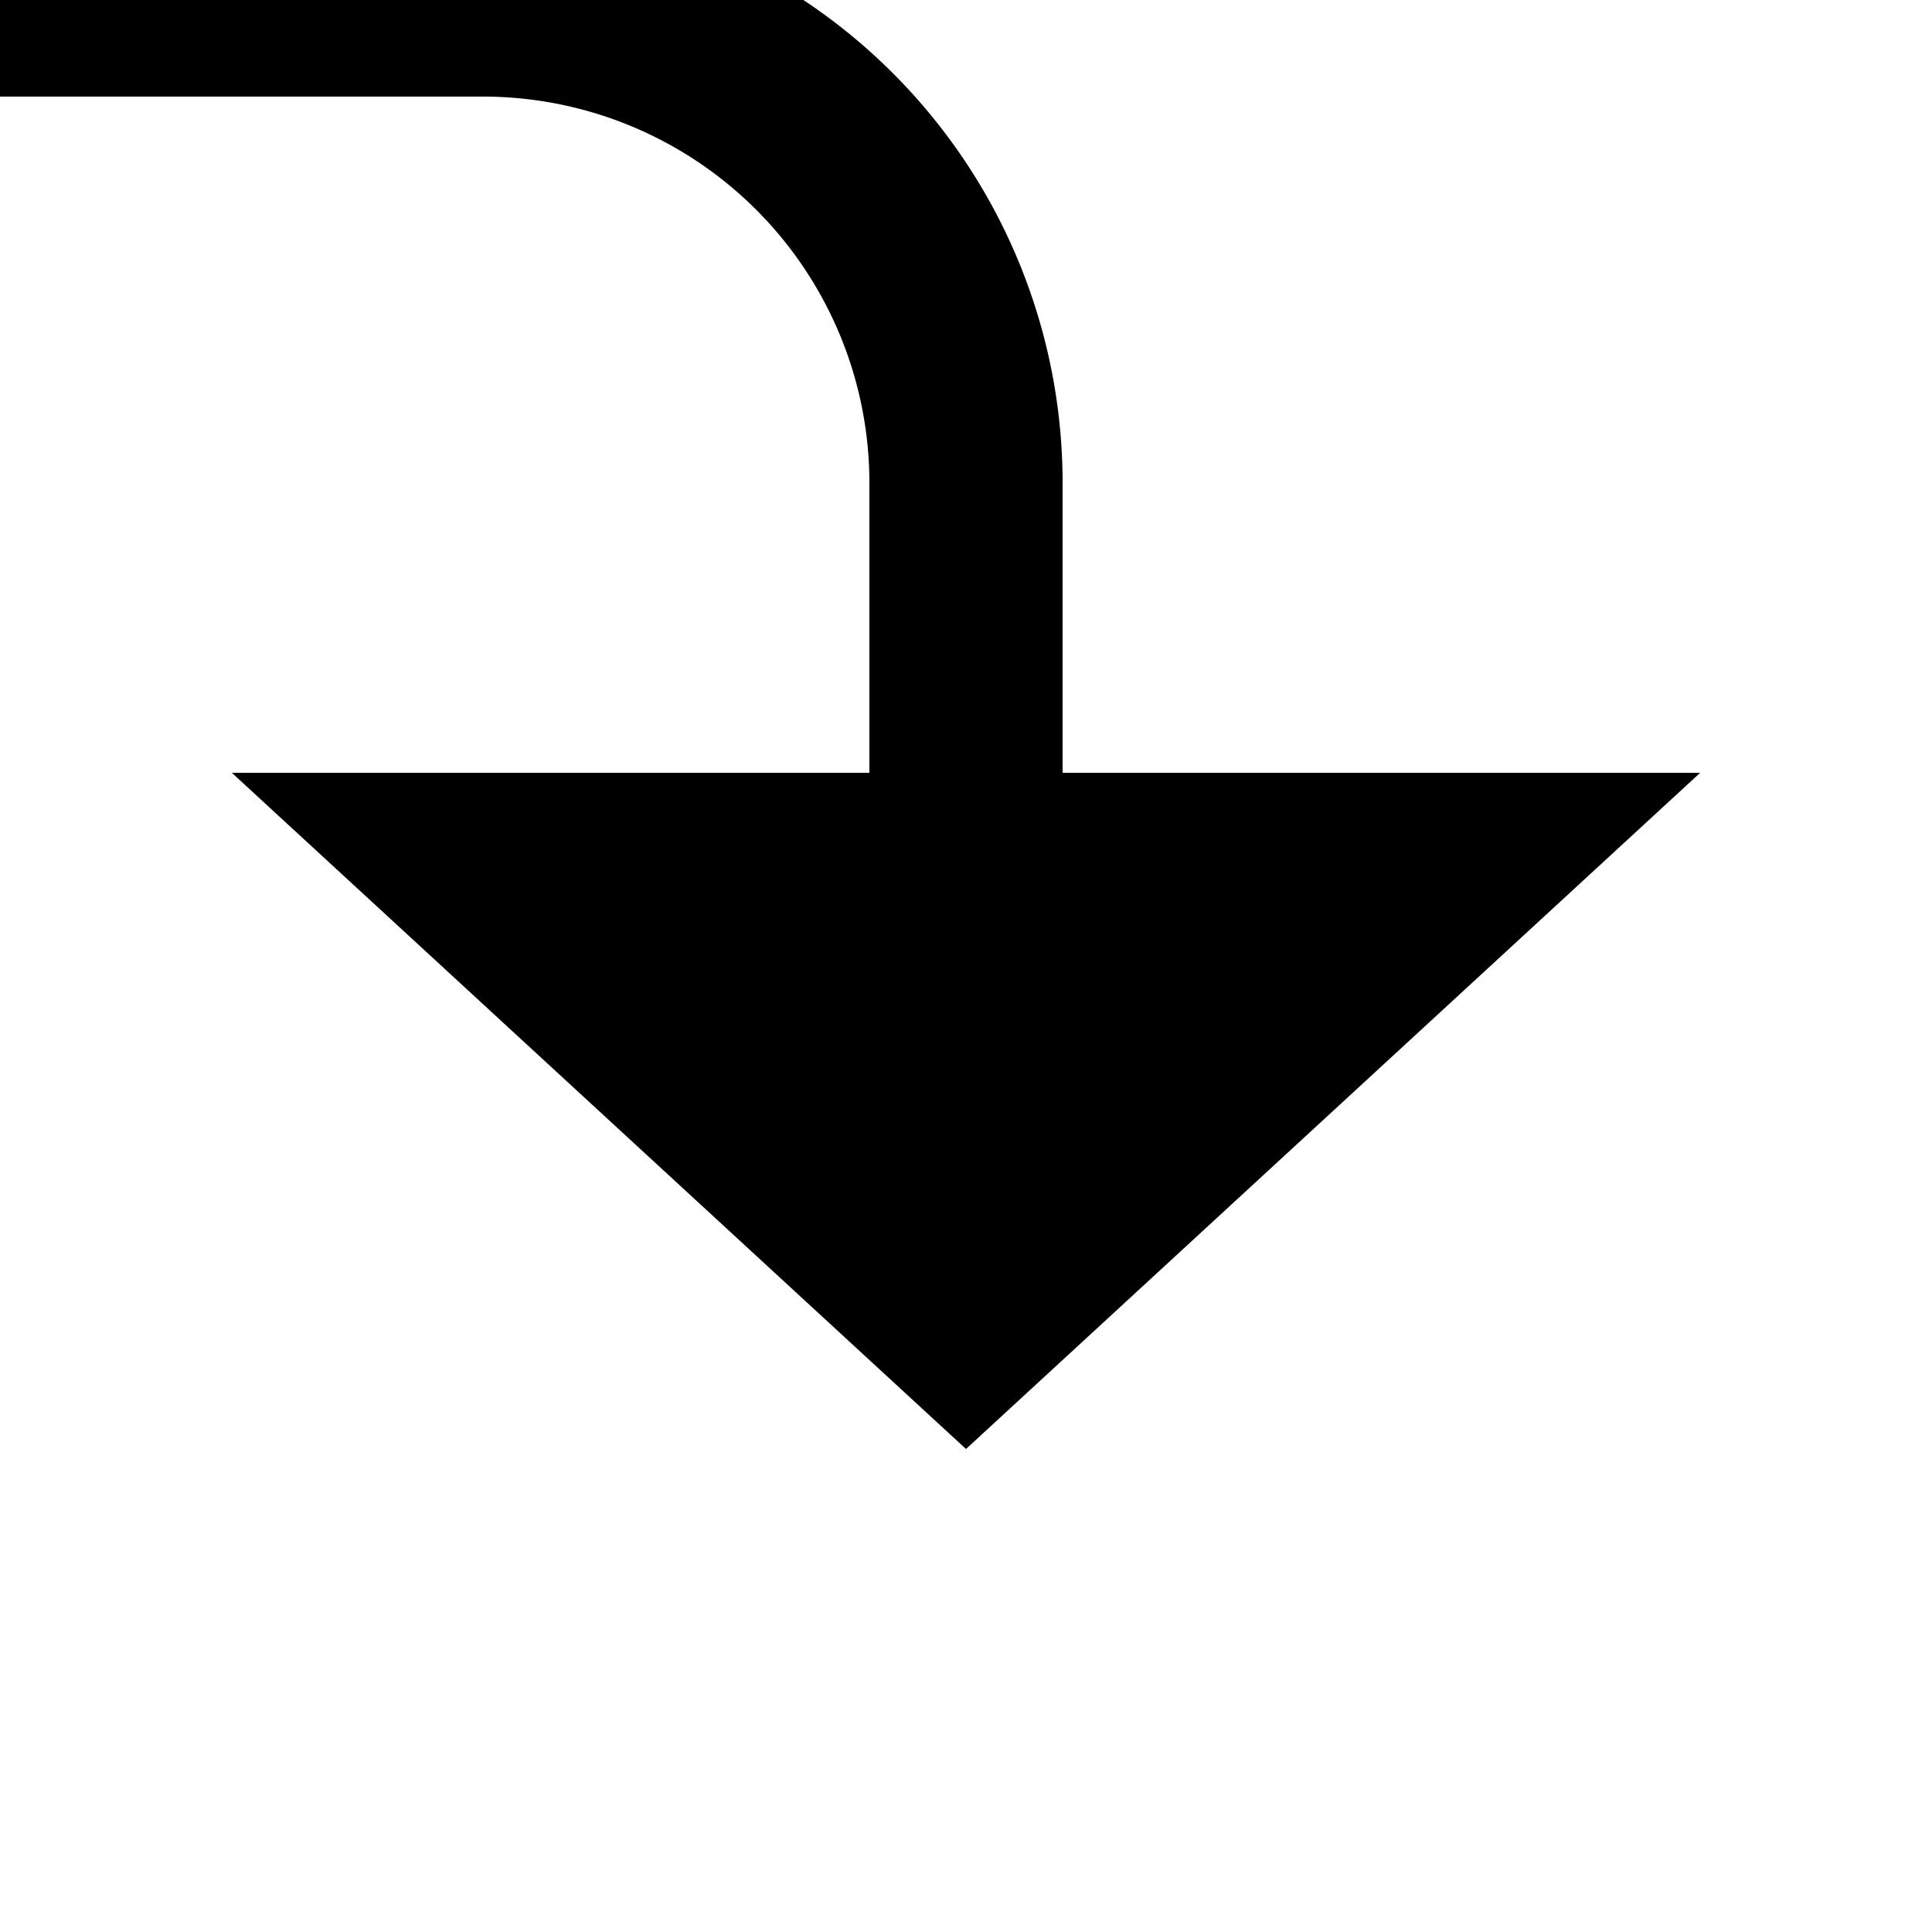
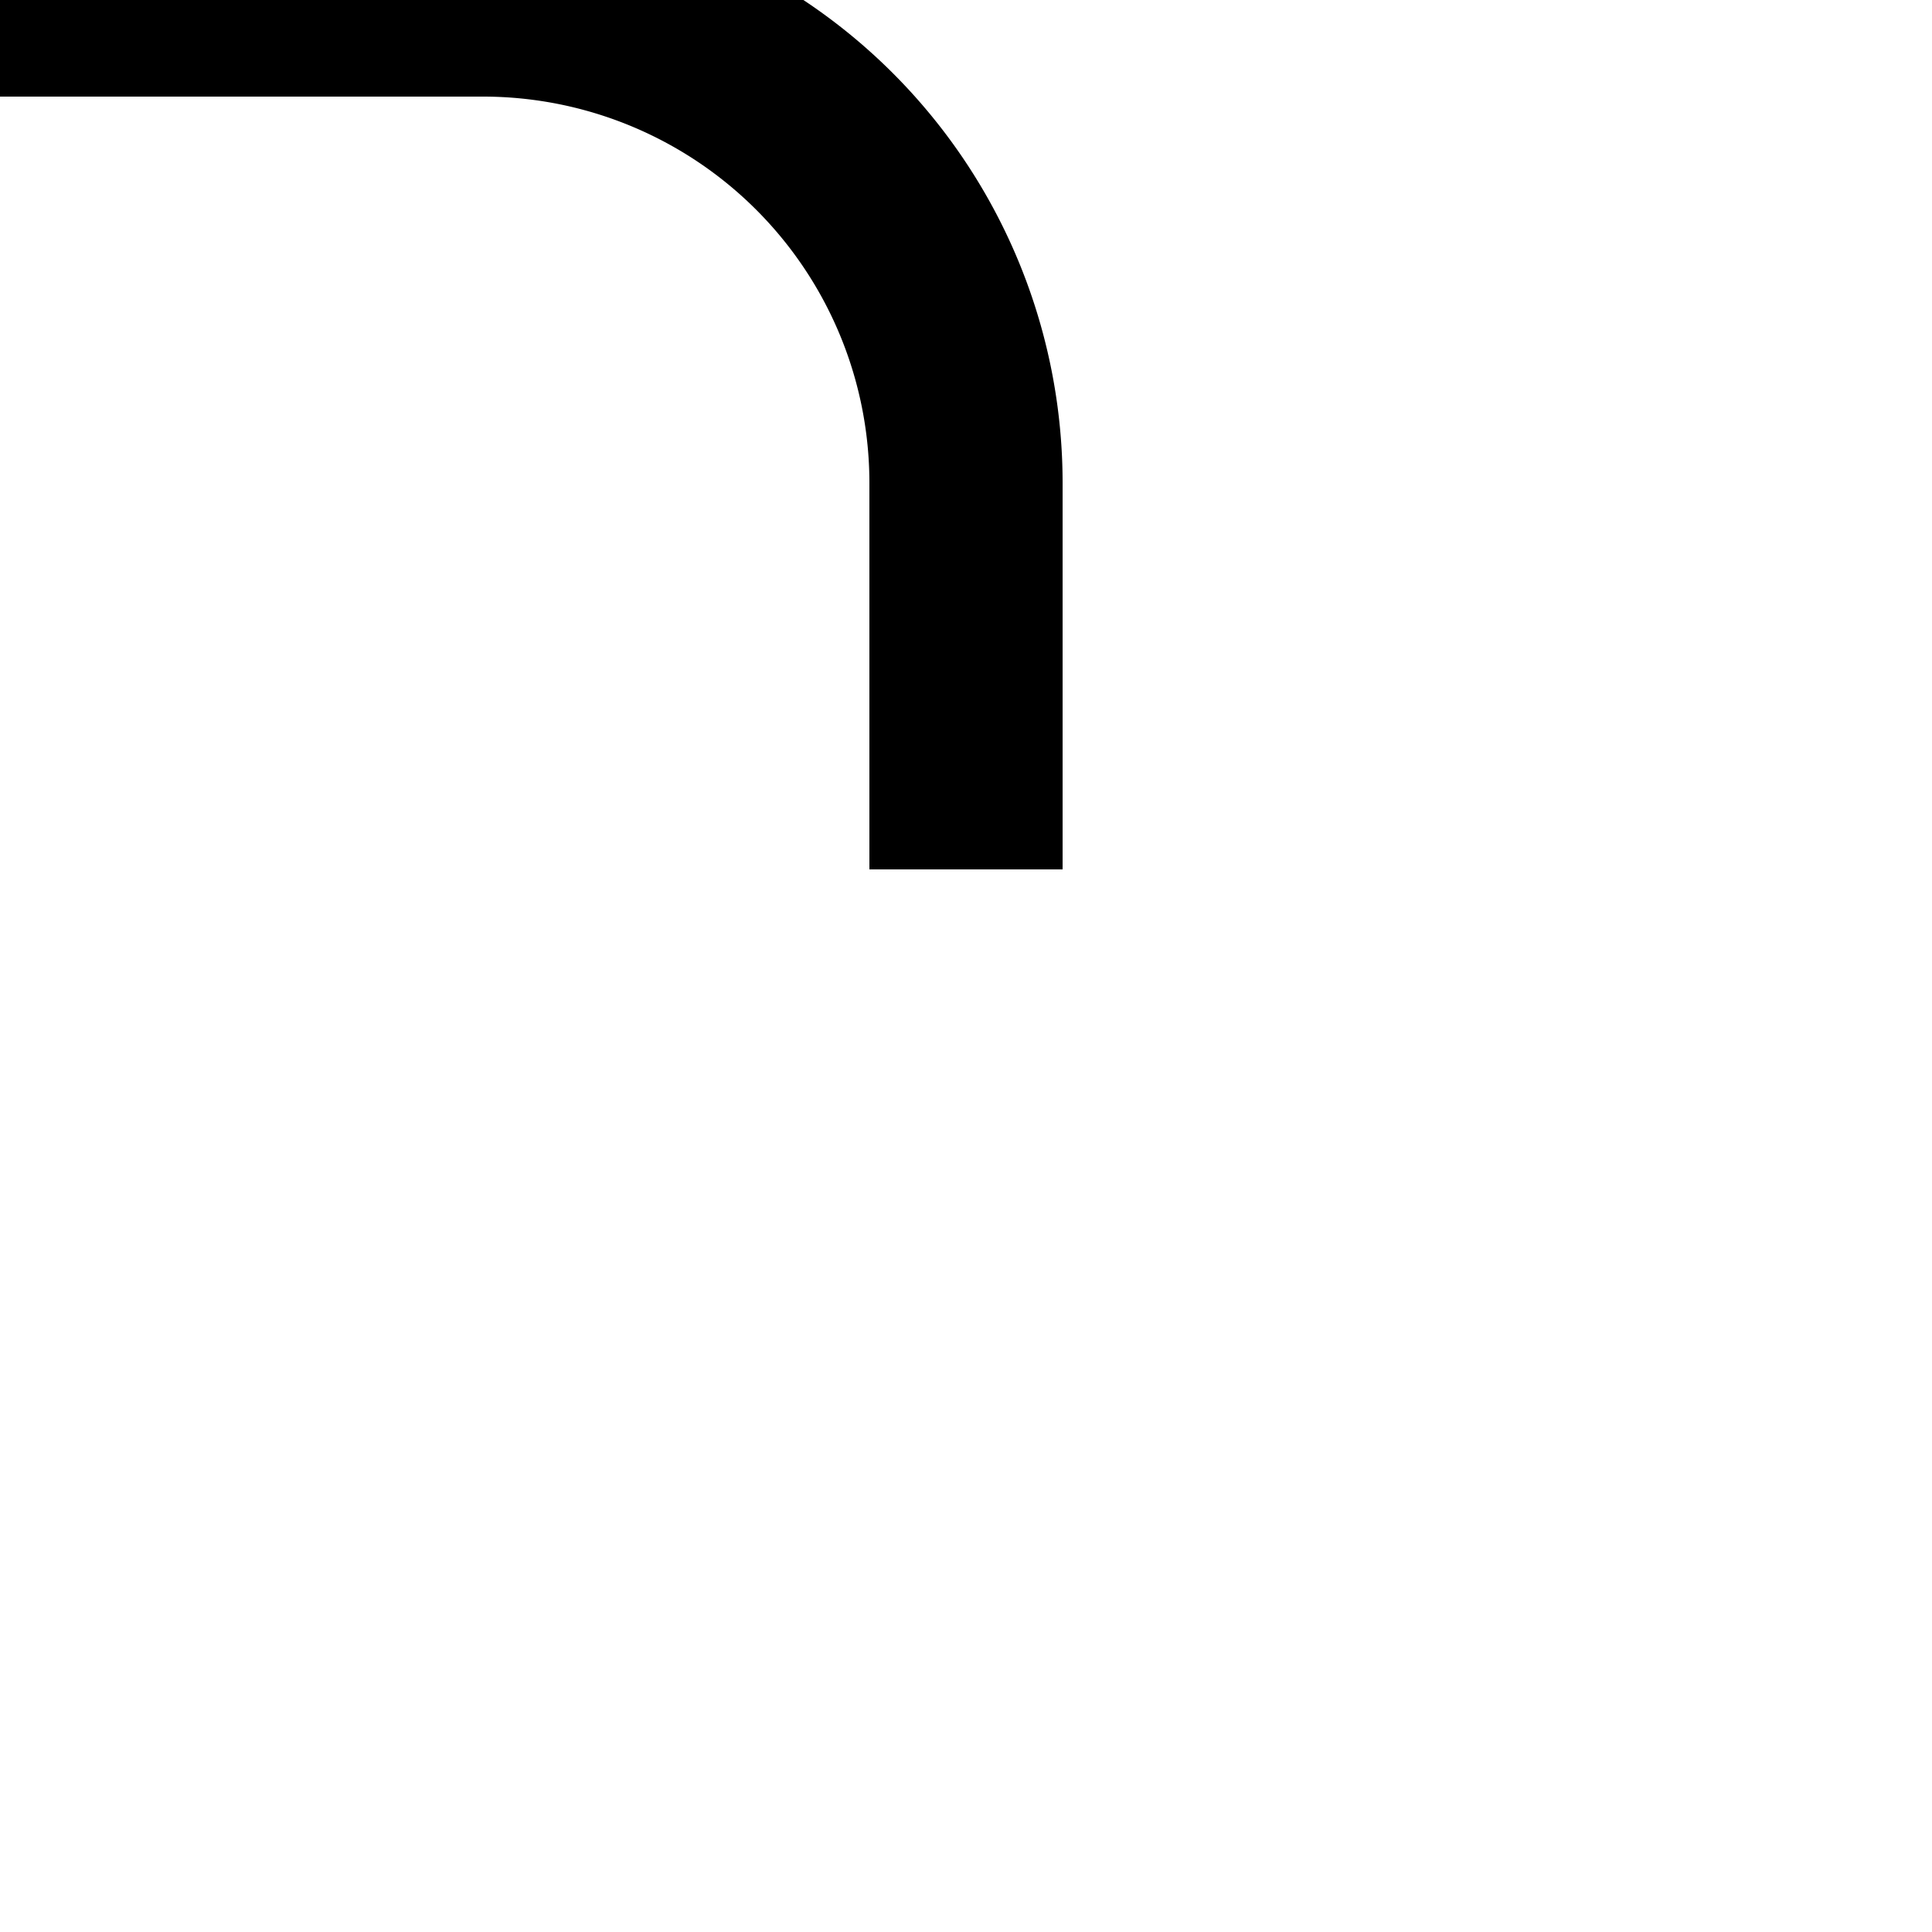
<svg xmlns="http://www.w3.org/2000/svg" version="1.1" width="20px" height="20px" preserveAspectRatio="xMinYMid meet" viewBox="669 451  20 18">
  <path d="M 479 421  L 479 445  A 5 5 0 0 0 484 450 L 674 450  A 5 5 0 0 1 679 455 L 679 459  " stroke-width="2" stroke="#000000" fill="none" />
-   <path d="M 671.4 458  L 679 465  L 686.6 458  L 671.4 458  Z " fill-rule="nonzero" fill="#000000" stroke="none" />
</svg>